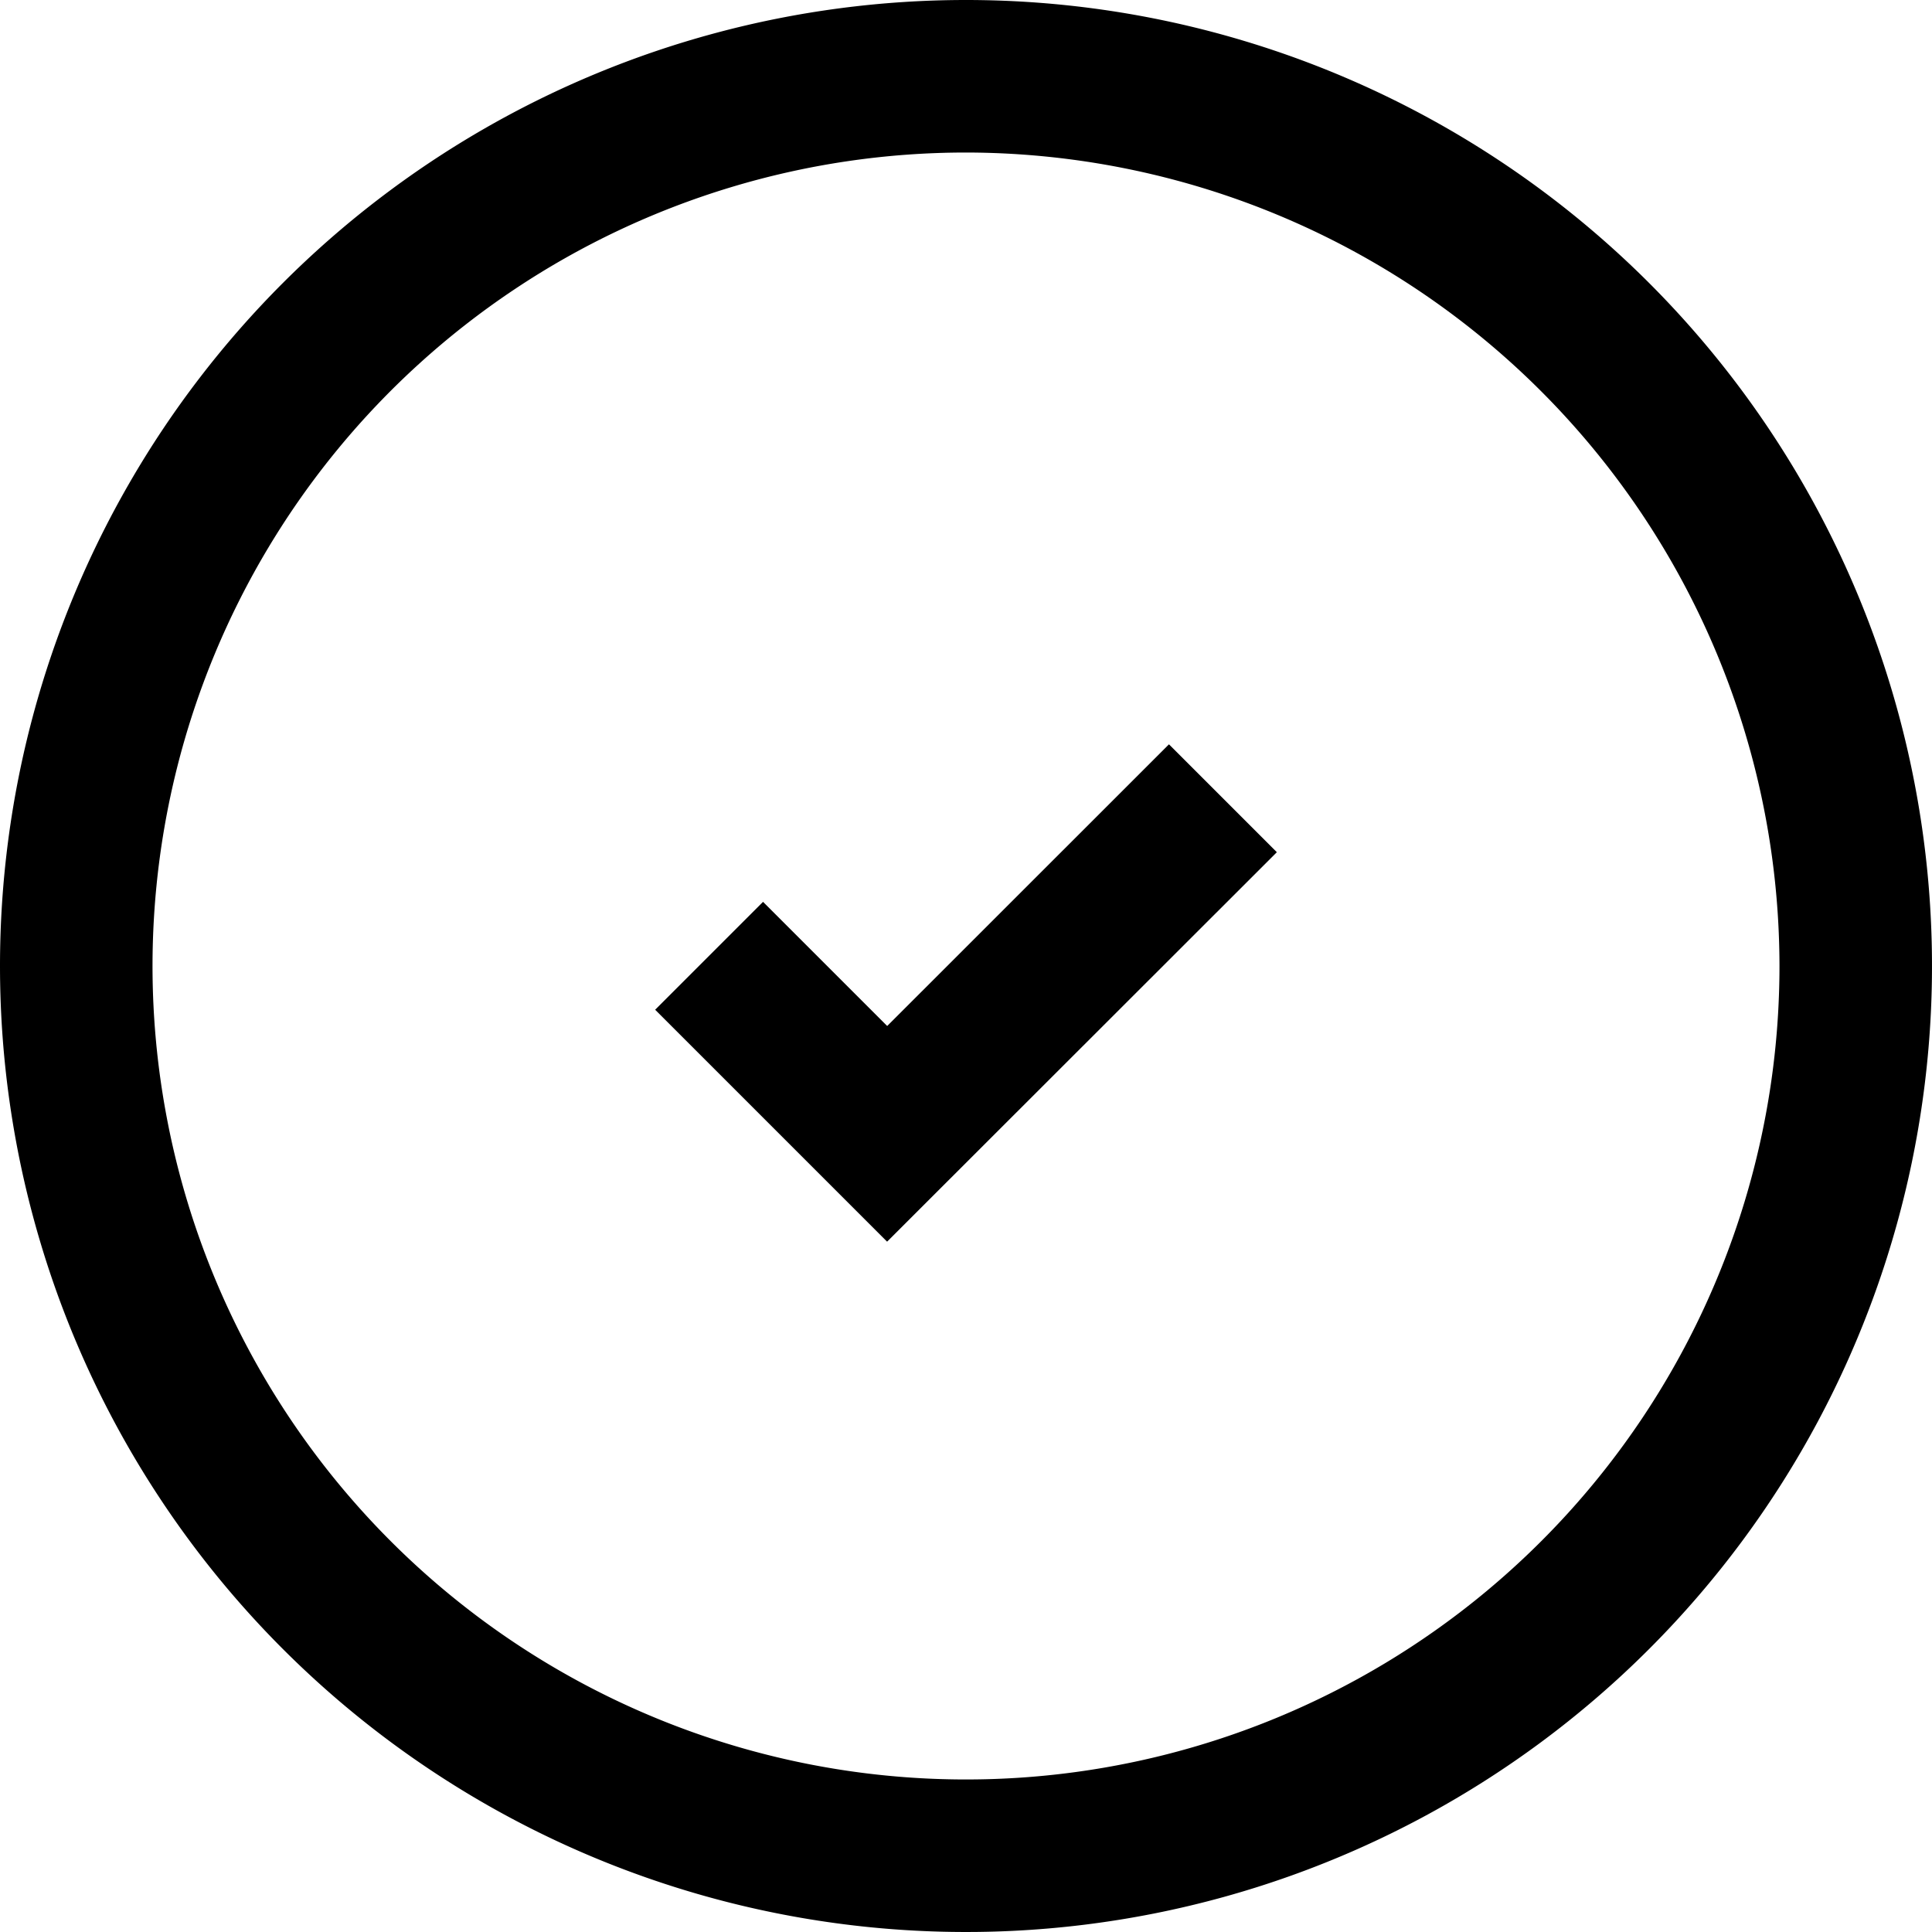
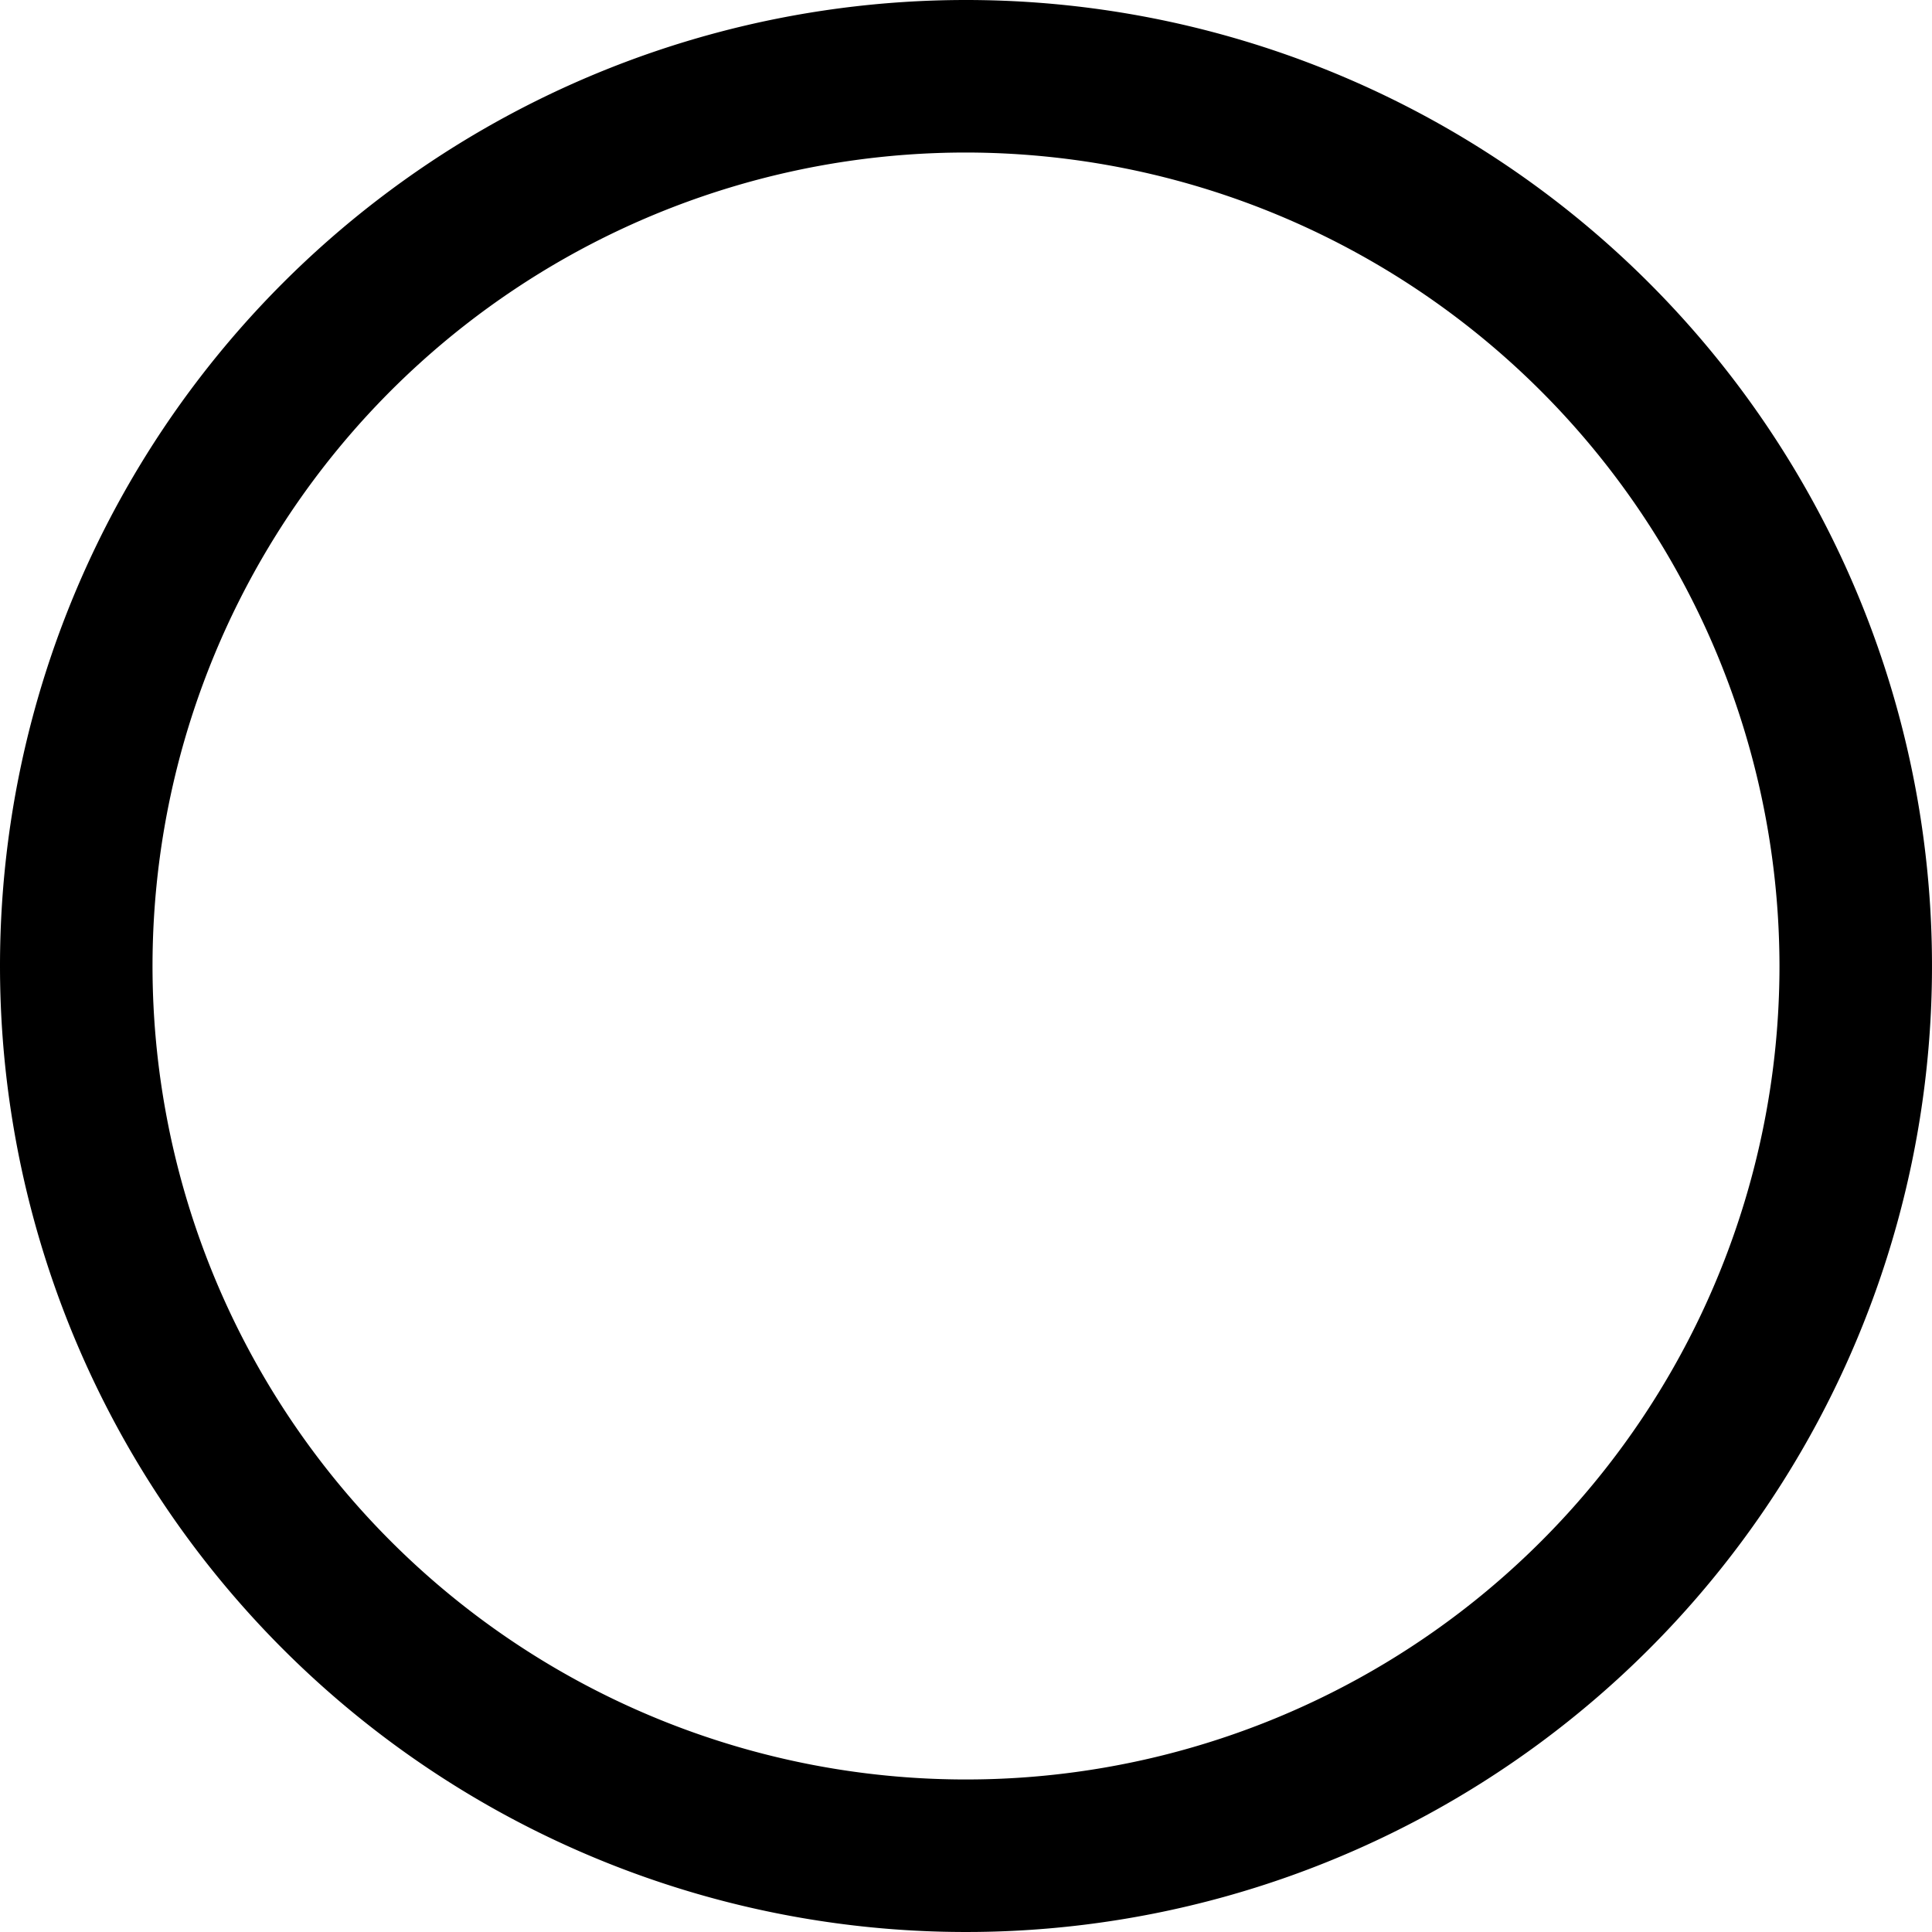
<svg xmlns="http://www.w3.org/2000/svg" width="19" height="19" viewBox="0 0 19 19">
  <g id="Group_5187" data-name="Group 5187" transform="translate(-879.307 -4800.097)">
-     <path id="Ellipse_8" data-name="Ellipse 8" d="M9.5,1.5a8,8,0,1,0,8,8,8.009,8.009,0,0,0-8-8M9.5,0A9.5,9.5,0,1,1,0,9.5,9.5,9.5,0,0,1,9.5,0Z" transform="translate(879.307 4800.097)" />
-     <path id="Path_13632" data-name="Path 13632" d="M12381.578,5377.312l-2.281-2.281,1.061-1.061,1.221,1.221,2.771-2.77,1.061,1.061Z" transform="translate(-11493.547 -565.004)" />
+     <path id="Ellipse_8" data-name="Ellipse 8" d="M9.5,1.5a8,8,0,1,0,8,8,8.009,8.009,0,0,0-8-8M9.5,0A9.5,9.5,0,1,1,0,9.5,9.5,9.5,0,0,1,9.5,0" transform="translate(879.307 4800.097)" />
  </g>
</svg>